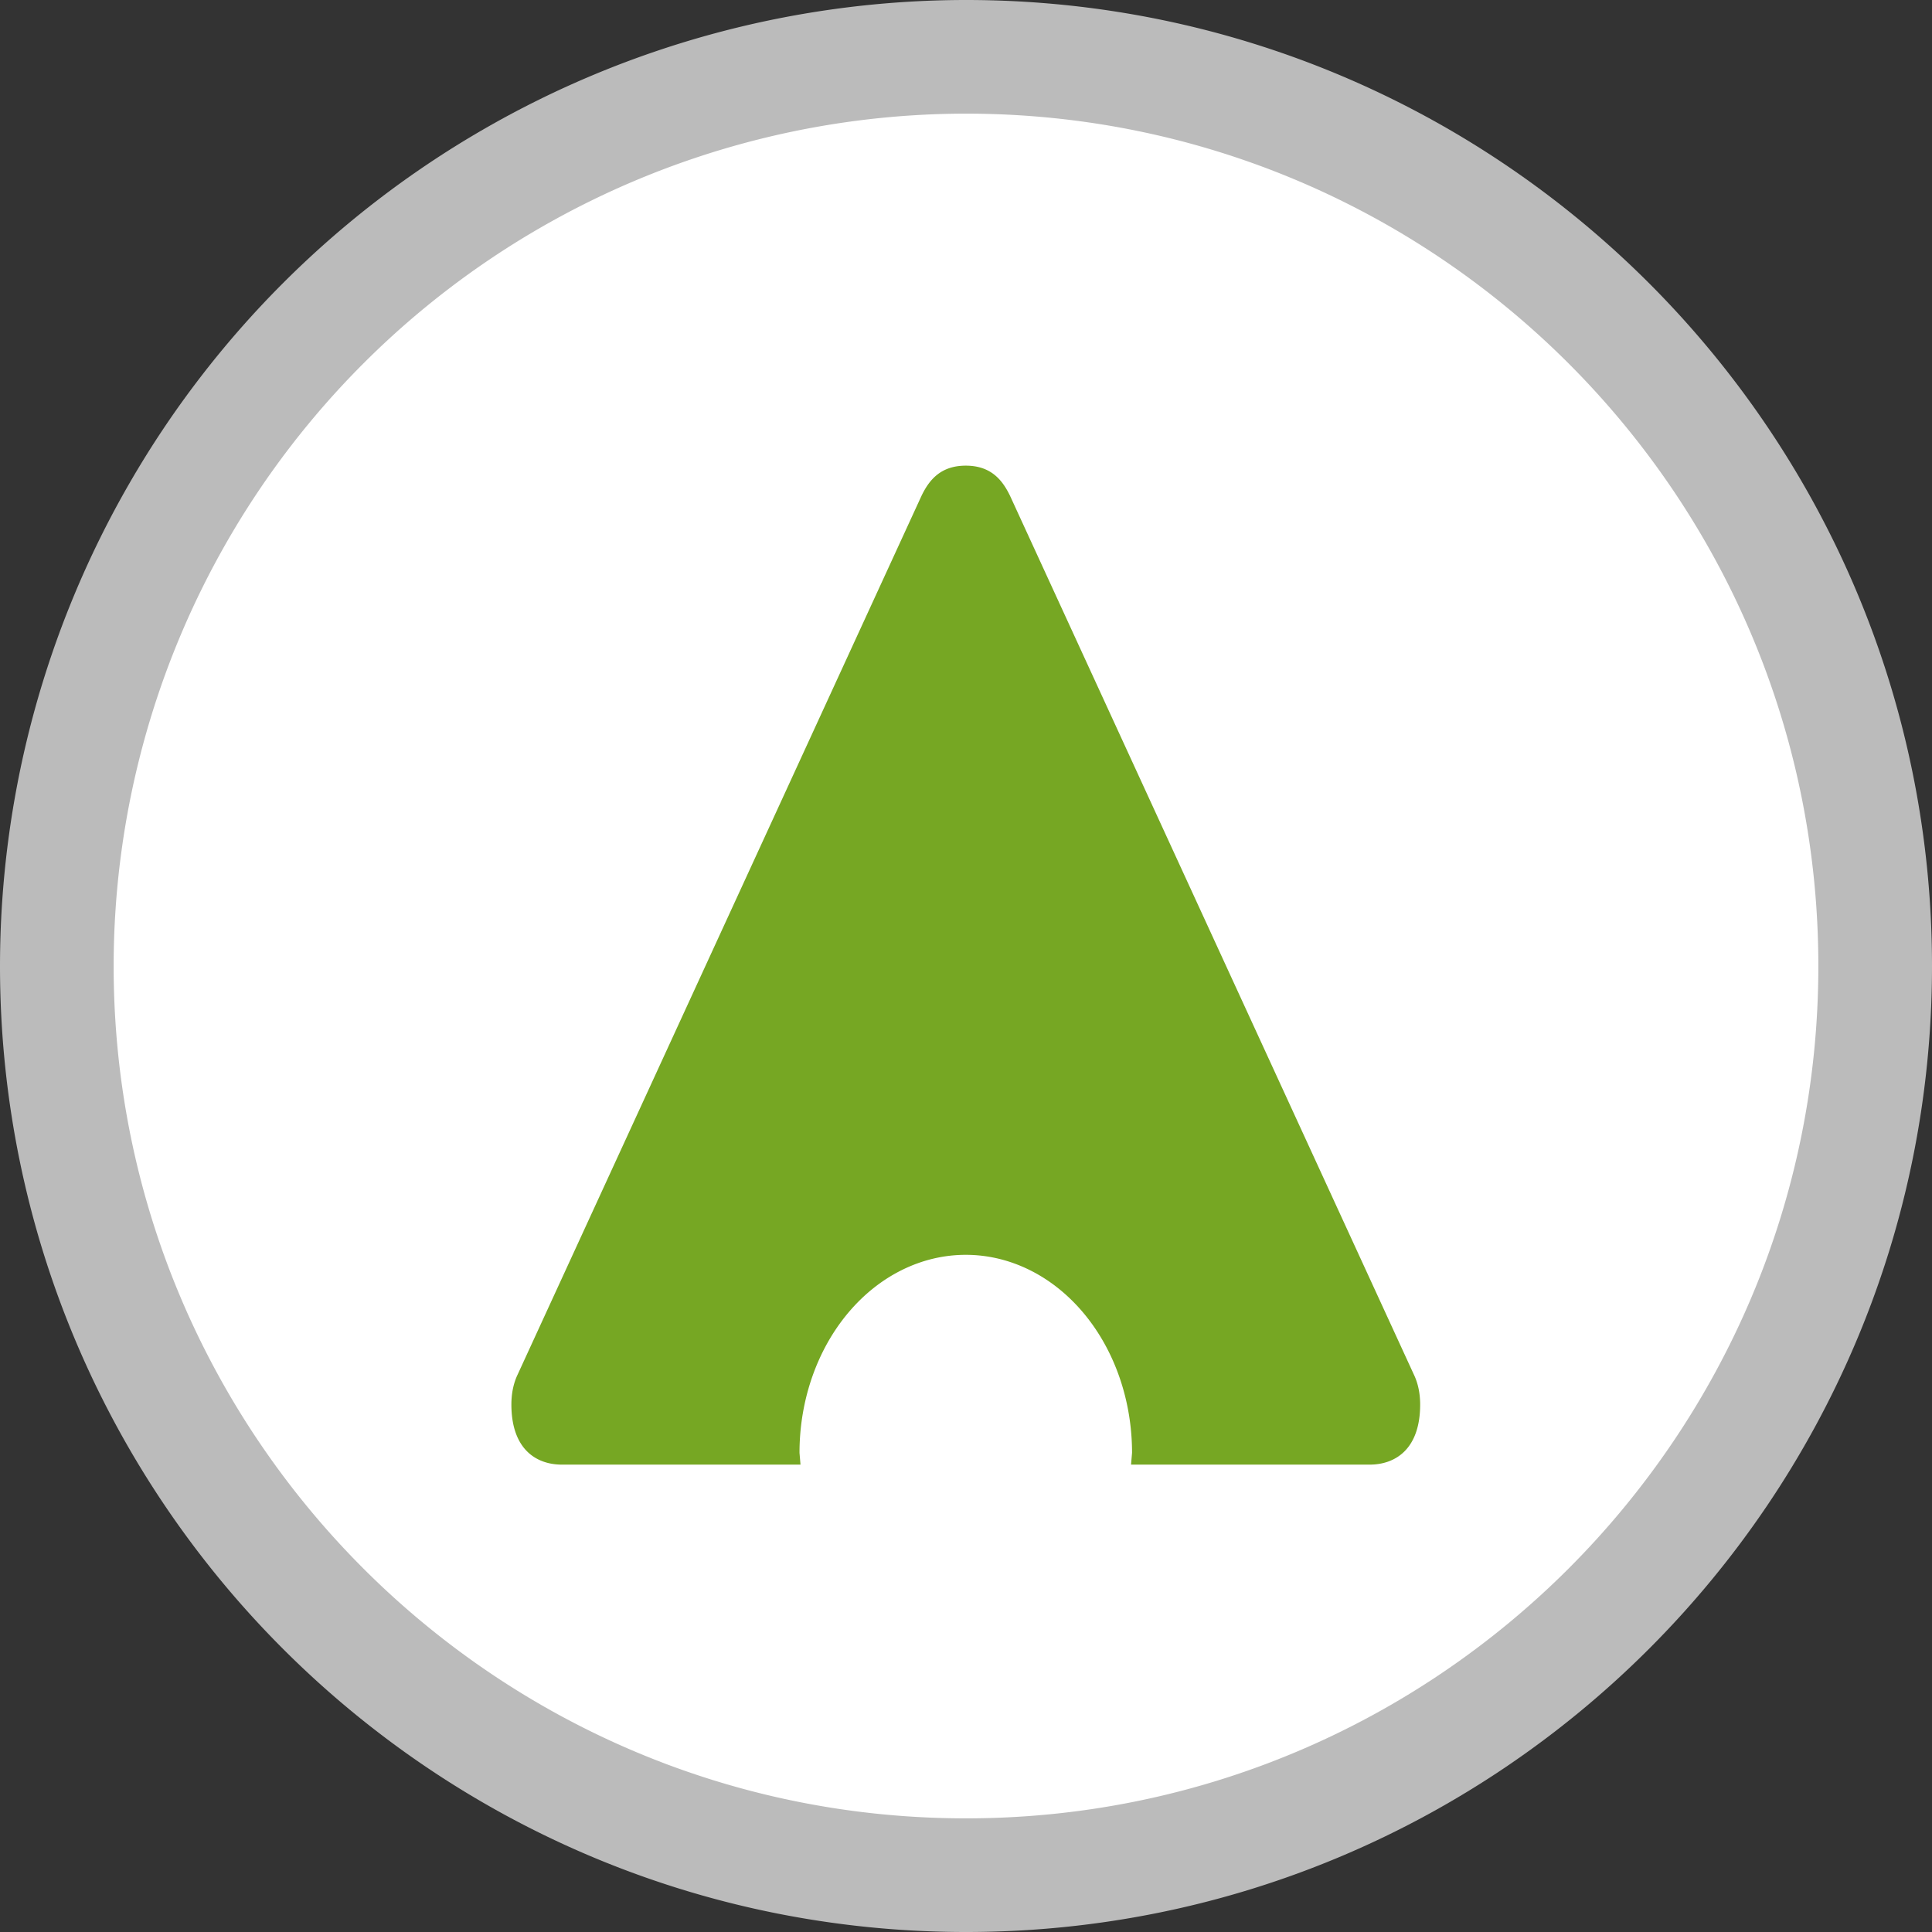
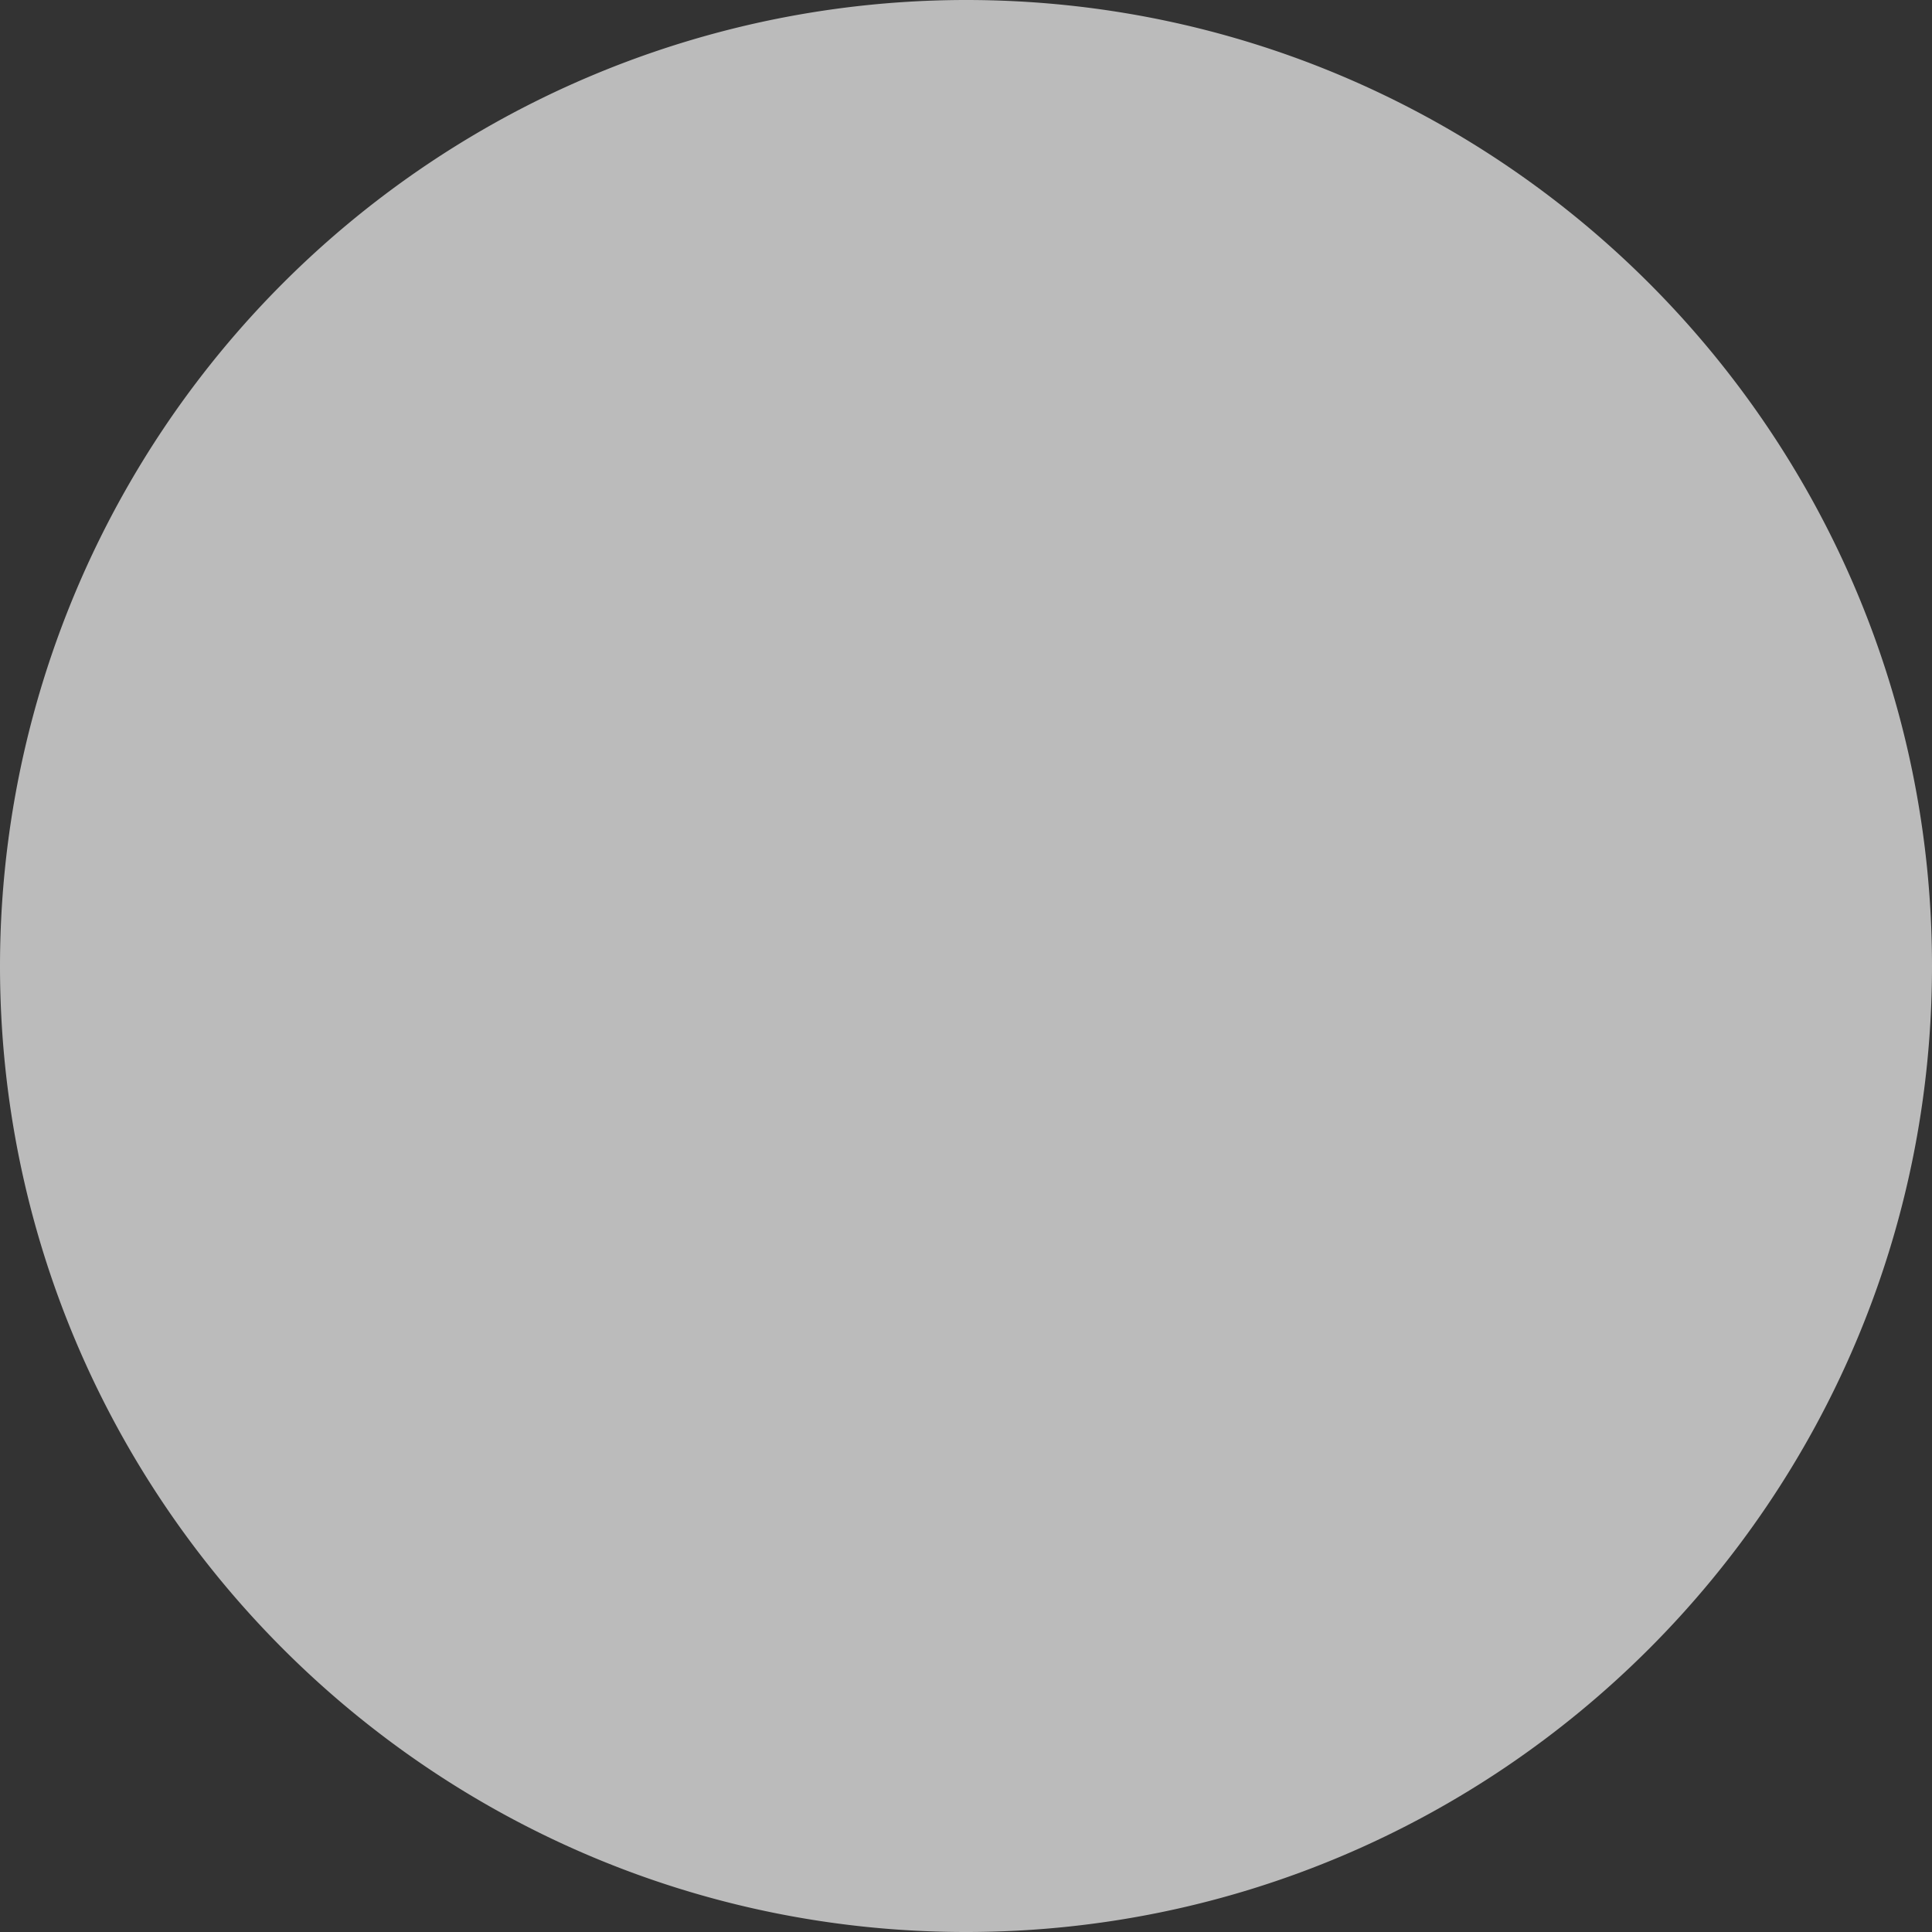
<svg xmlns="http://www.w3.org/2000/svg" viewBox="0 0 17 17" xml:space="preserve" style="fill-rule:evenodd;clip-rule:evenodd;stroke-linejoin:round">
  <rect x="0" y="0" width="17" height="17" fill="#333333" stroke="none" />
-   <path style="fill:none" d="M0 0h17v17H0z" />
+   <path style="fill:none" d="M0 0v17H0z" />
  <path d="M16 8.5C16 4.361 12.639 1 8.5 1A7.504 7.504 0 0 0 1 8.5C1 12.639 4.361 16 8.5 16c4.139 0 7.5-3.361 7.5-7.5Z" style="fill:rgb(187,187,187);stroke:rgb(187,187,187);stroke-width:2px" />
-   <path d="M16 8.5C16 4.361 12.639 1 8.5 1A7.504 7.504 0 0 0 1 8.5C1 12.639 4.361 16 8.5 16c4.139 0 7.5-3.361 7.5-7.5Z" style="fill:white" />
-   <path d="M11.456 53.337c-1.287 0-2.567-.644-2.567-2.571 0-.441.096-.889.32-1.28l20.544-37.539c.384-.665.967-1.28 2.247-1.28 1.287 0 1.863.618 2.247 1.28L54.791 49.49c.224.391.32.835.32 1.28 0 1.927-1.287 2.567-2.567 2.567H40.406l.051-.504a8.457 8.457 0 0 0-16.914 0l.051.504H11.456Z" style="fill:rgb(118,167,35);fill-rule:nonzero" transform="matrix(.173 0 0 .206 2.962 1.9)" />
</svg>